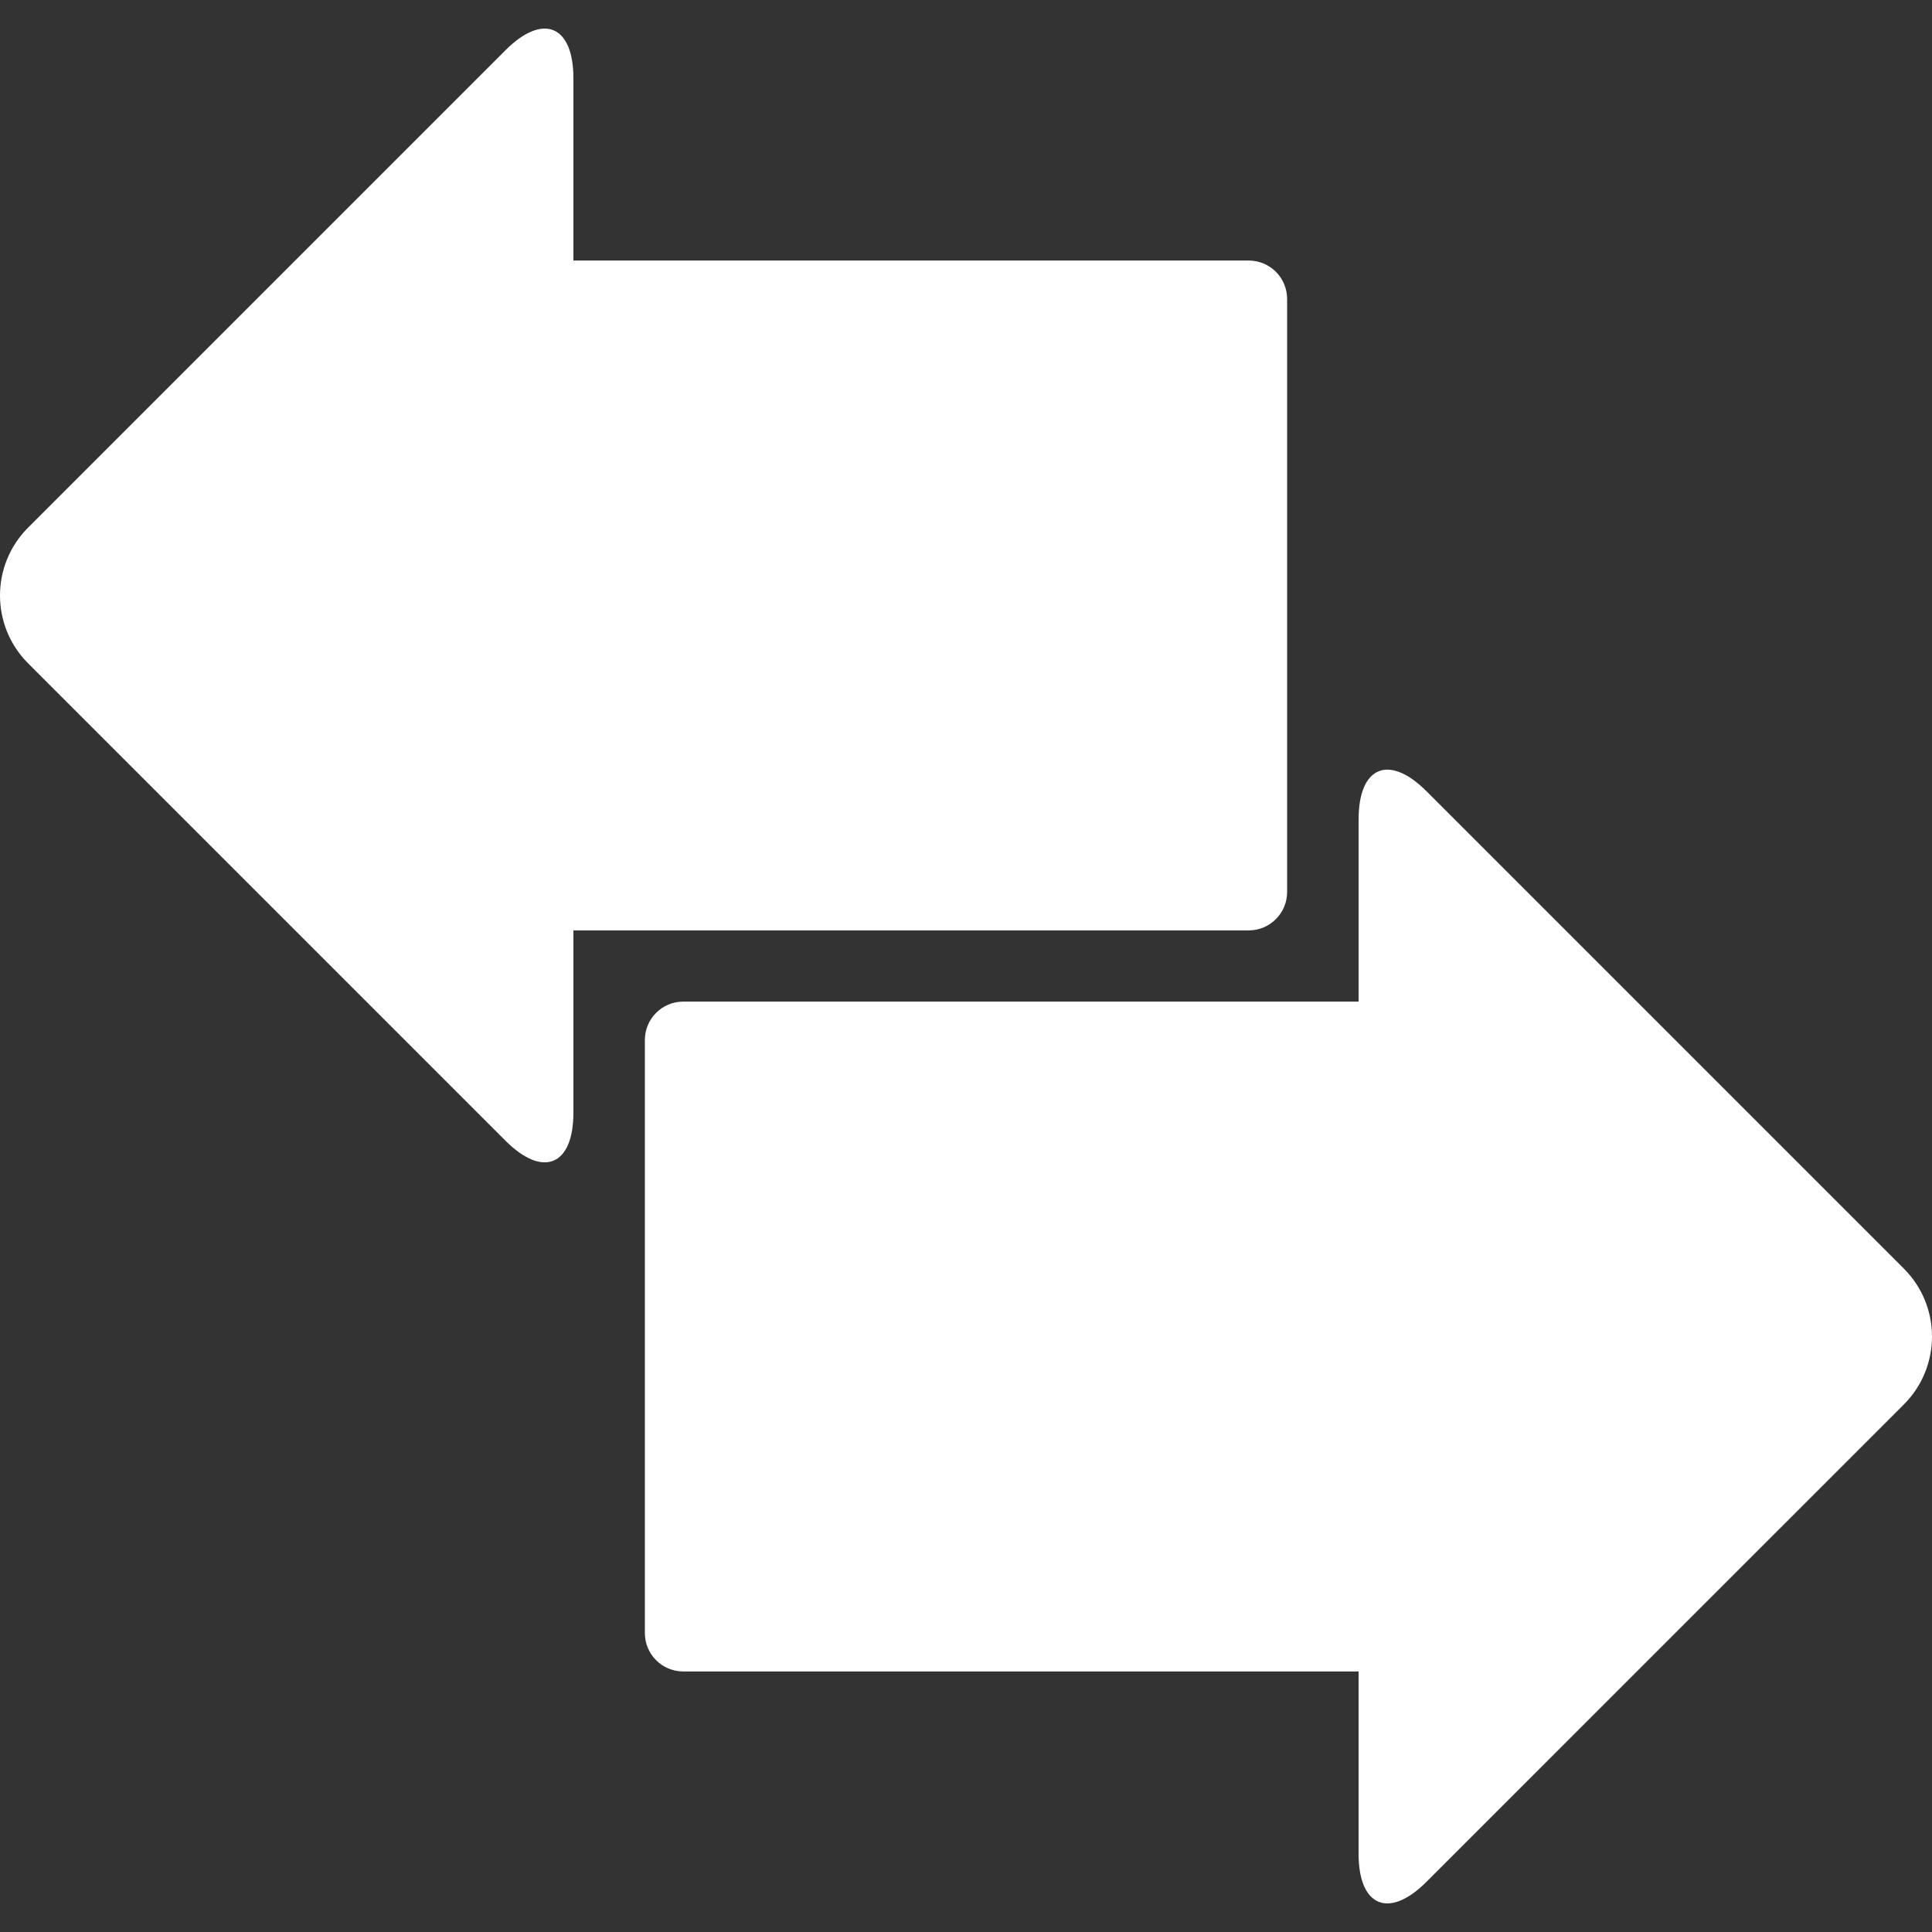
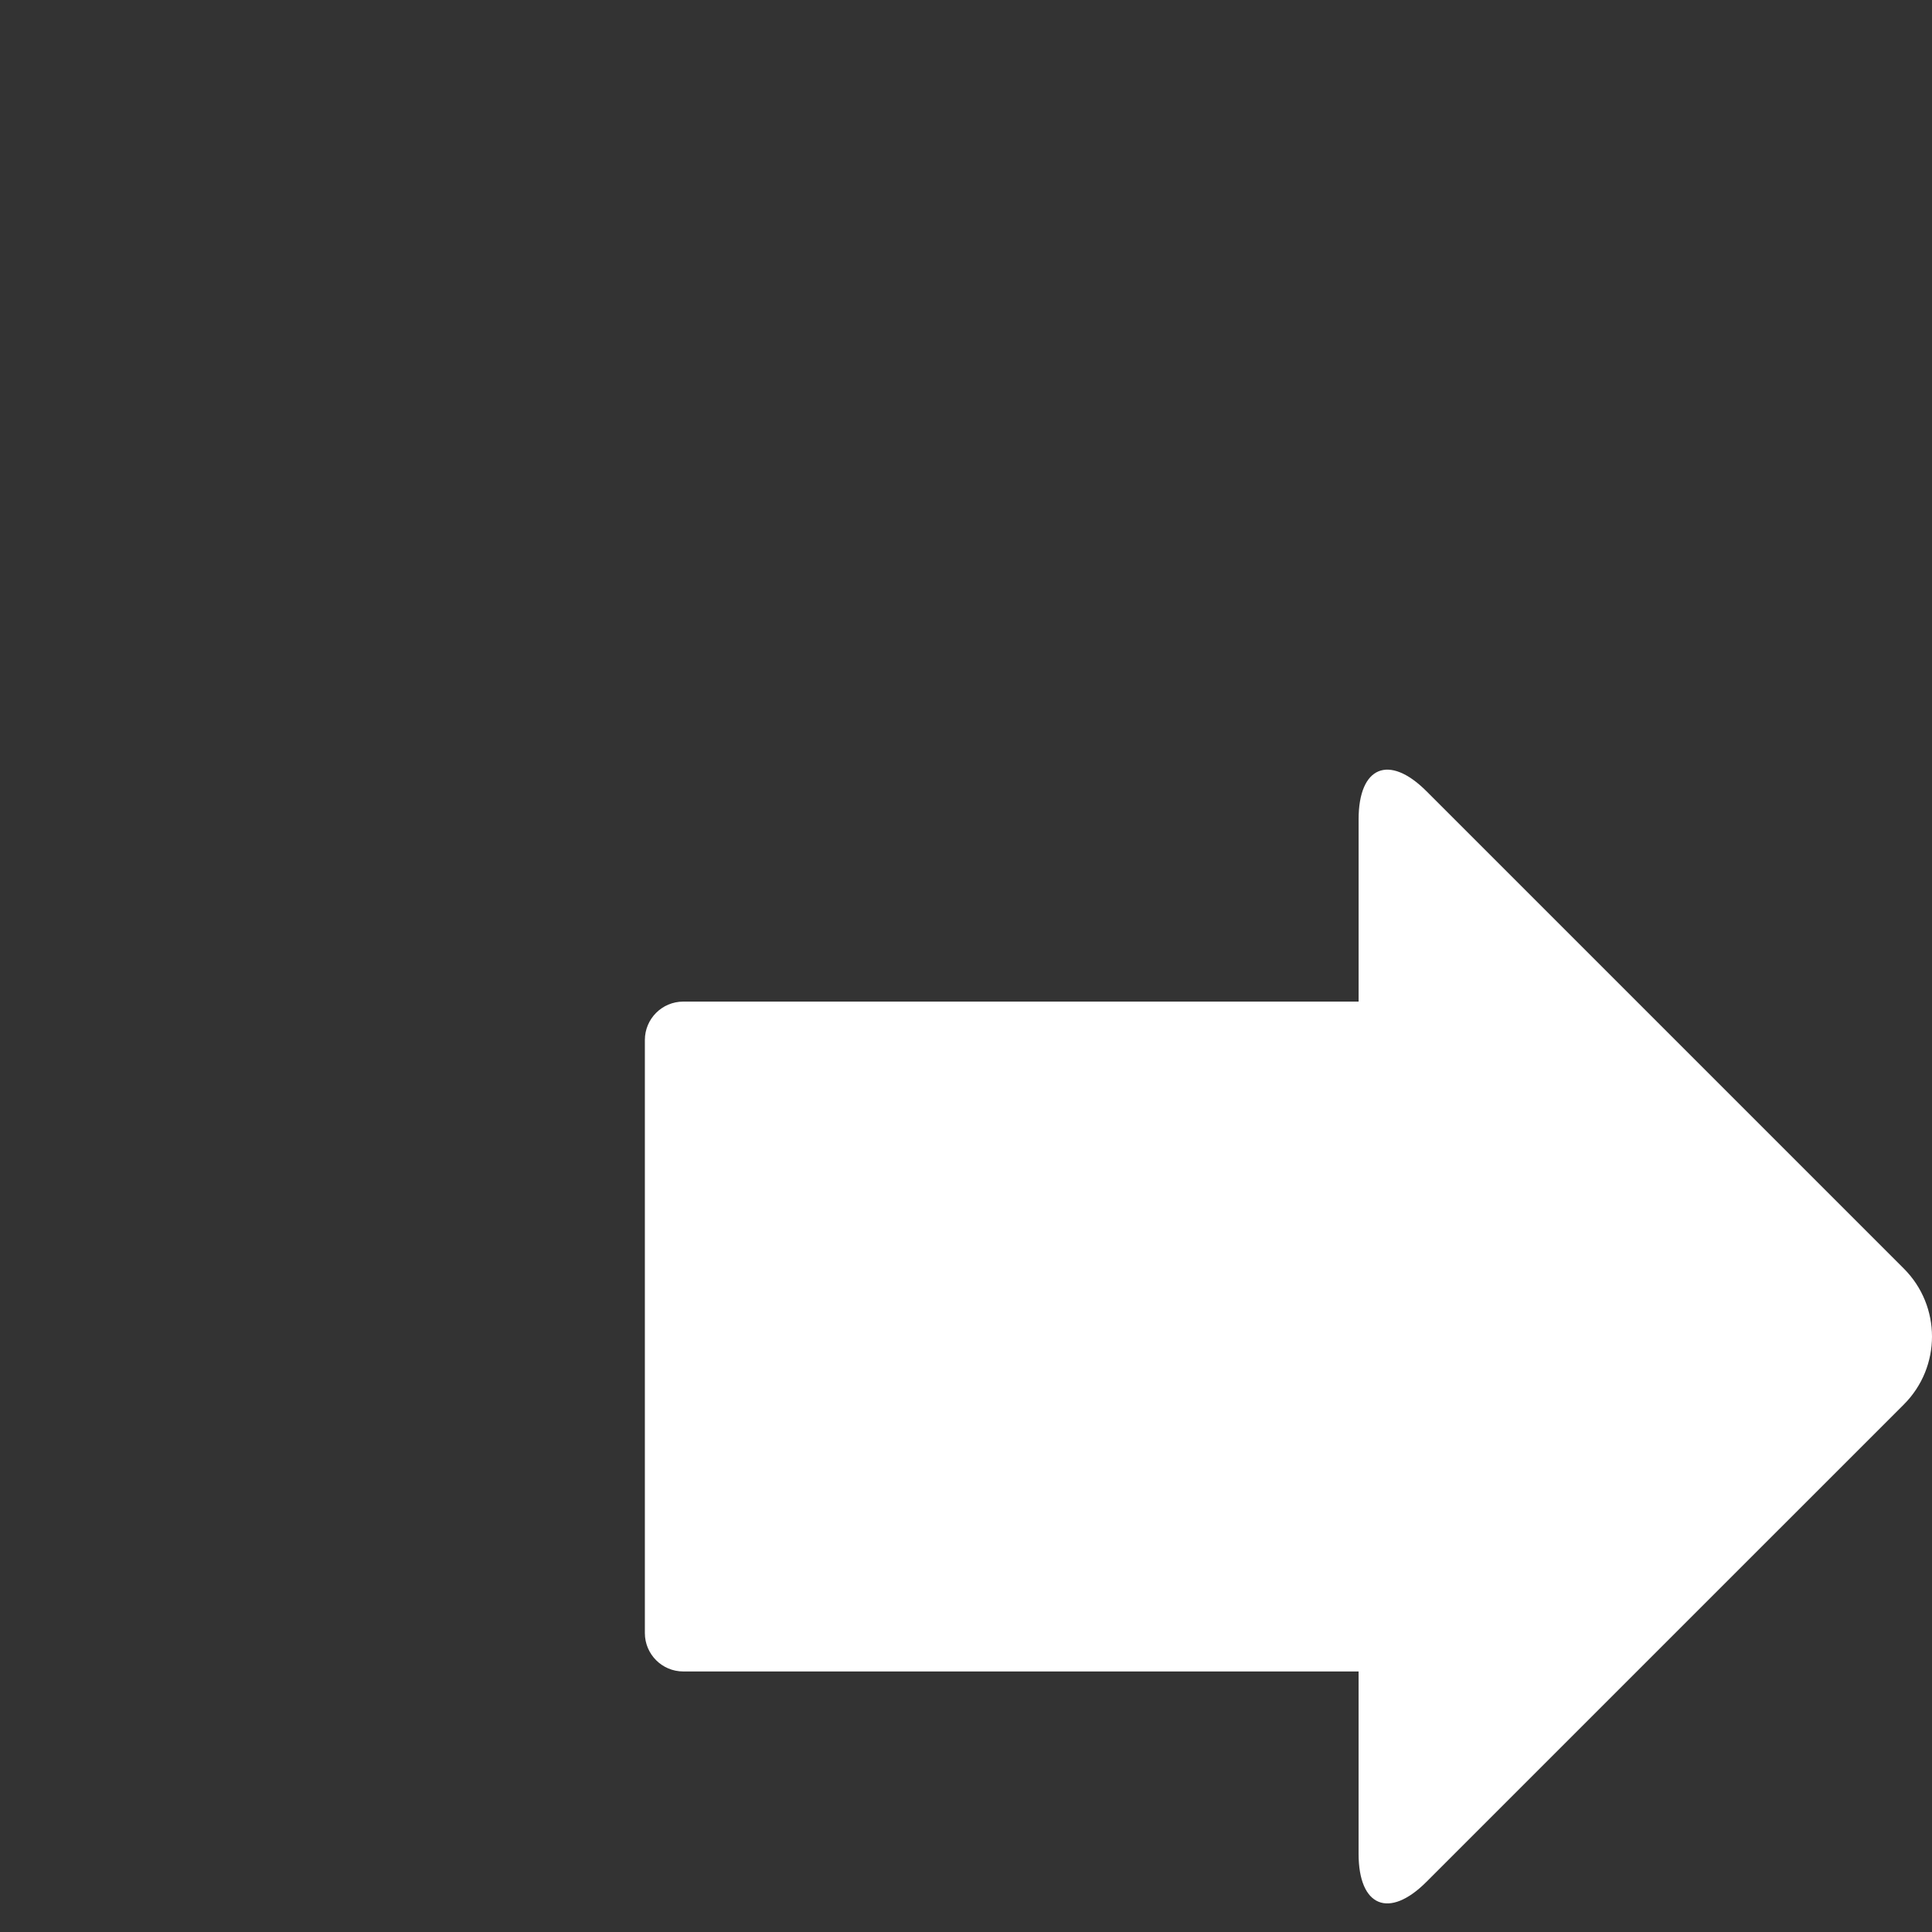
<svg xmlns="http://www.w3.org/2000/svg" version="1.1" id="Capa_1" x="0px" y="0px" width="30px" height="30px" viewBox="0 0 560.792 560.793" style="enable-background:new 0 0 560.792 560.793;" xml:space="preserve">
  <rect x="0" y="0" width="560.792" height="560.793" fill="#333333" stroke="none" />
  <g>
    <g>
-       <path d="M146.734,331.121c10.887,10.888,19.707,7.234,19.707-8.164v-52.895h196.017c6.157,0,11.15-4.994,11.15-11.15V86.774    c0-6.157-4.993-11.151-11.15-11.151H166.441V22.729c0-15.392-8.819-19.052-19.707-8.164L8.166,153.133    c-10.888,10.888-10.888,28.532,0,39.419L146.734,331.121z" fill="#FFFFFF" />
      <path d="M414.062,229.67c-10.882-10.887-19.707-7.228-19.707,8.165v52.895H198.332c-6.157,0-11.15,4.994-11.15,11.15v172.138    c0,6.156,4.994,11.15,11.15,11.15h196.017v52.896c0,15.392,8.825,19.051,19.706,8.164L552.63,407.658    c10.882-10.888,10.882-28.531,0-39.419L414.062,229.67z" fill="#FFFFFF" />
    </g>
  </g>
  <g>
</g>
  <g>
</g>
  <g>
</g>
  <g>
</g>
  <g>
</g>
  <g>
</g>
  <g>
</g>
  <g>
</g>
  <g>
</g>
  <g>
</g>
  <g>
</g>
  <g>
</g>
  <g>
</g>
  <g>
</g>
  <g>
</g>
</svg>